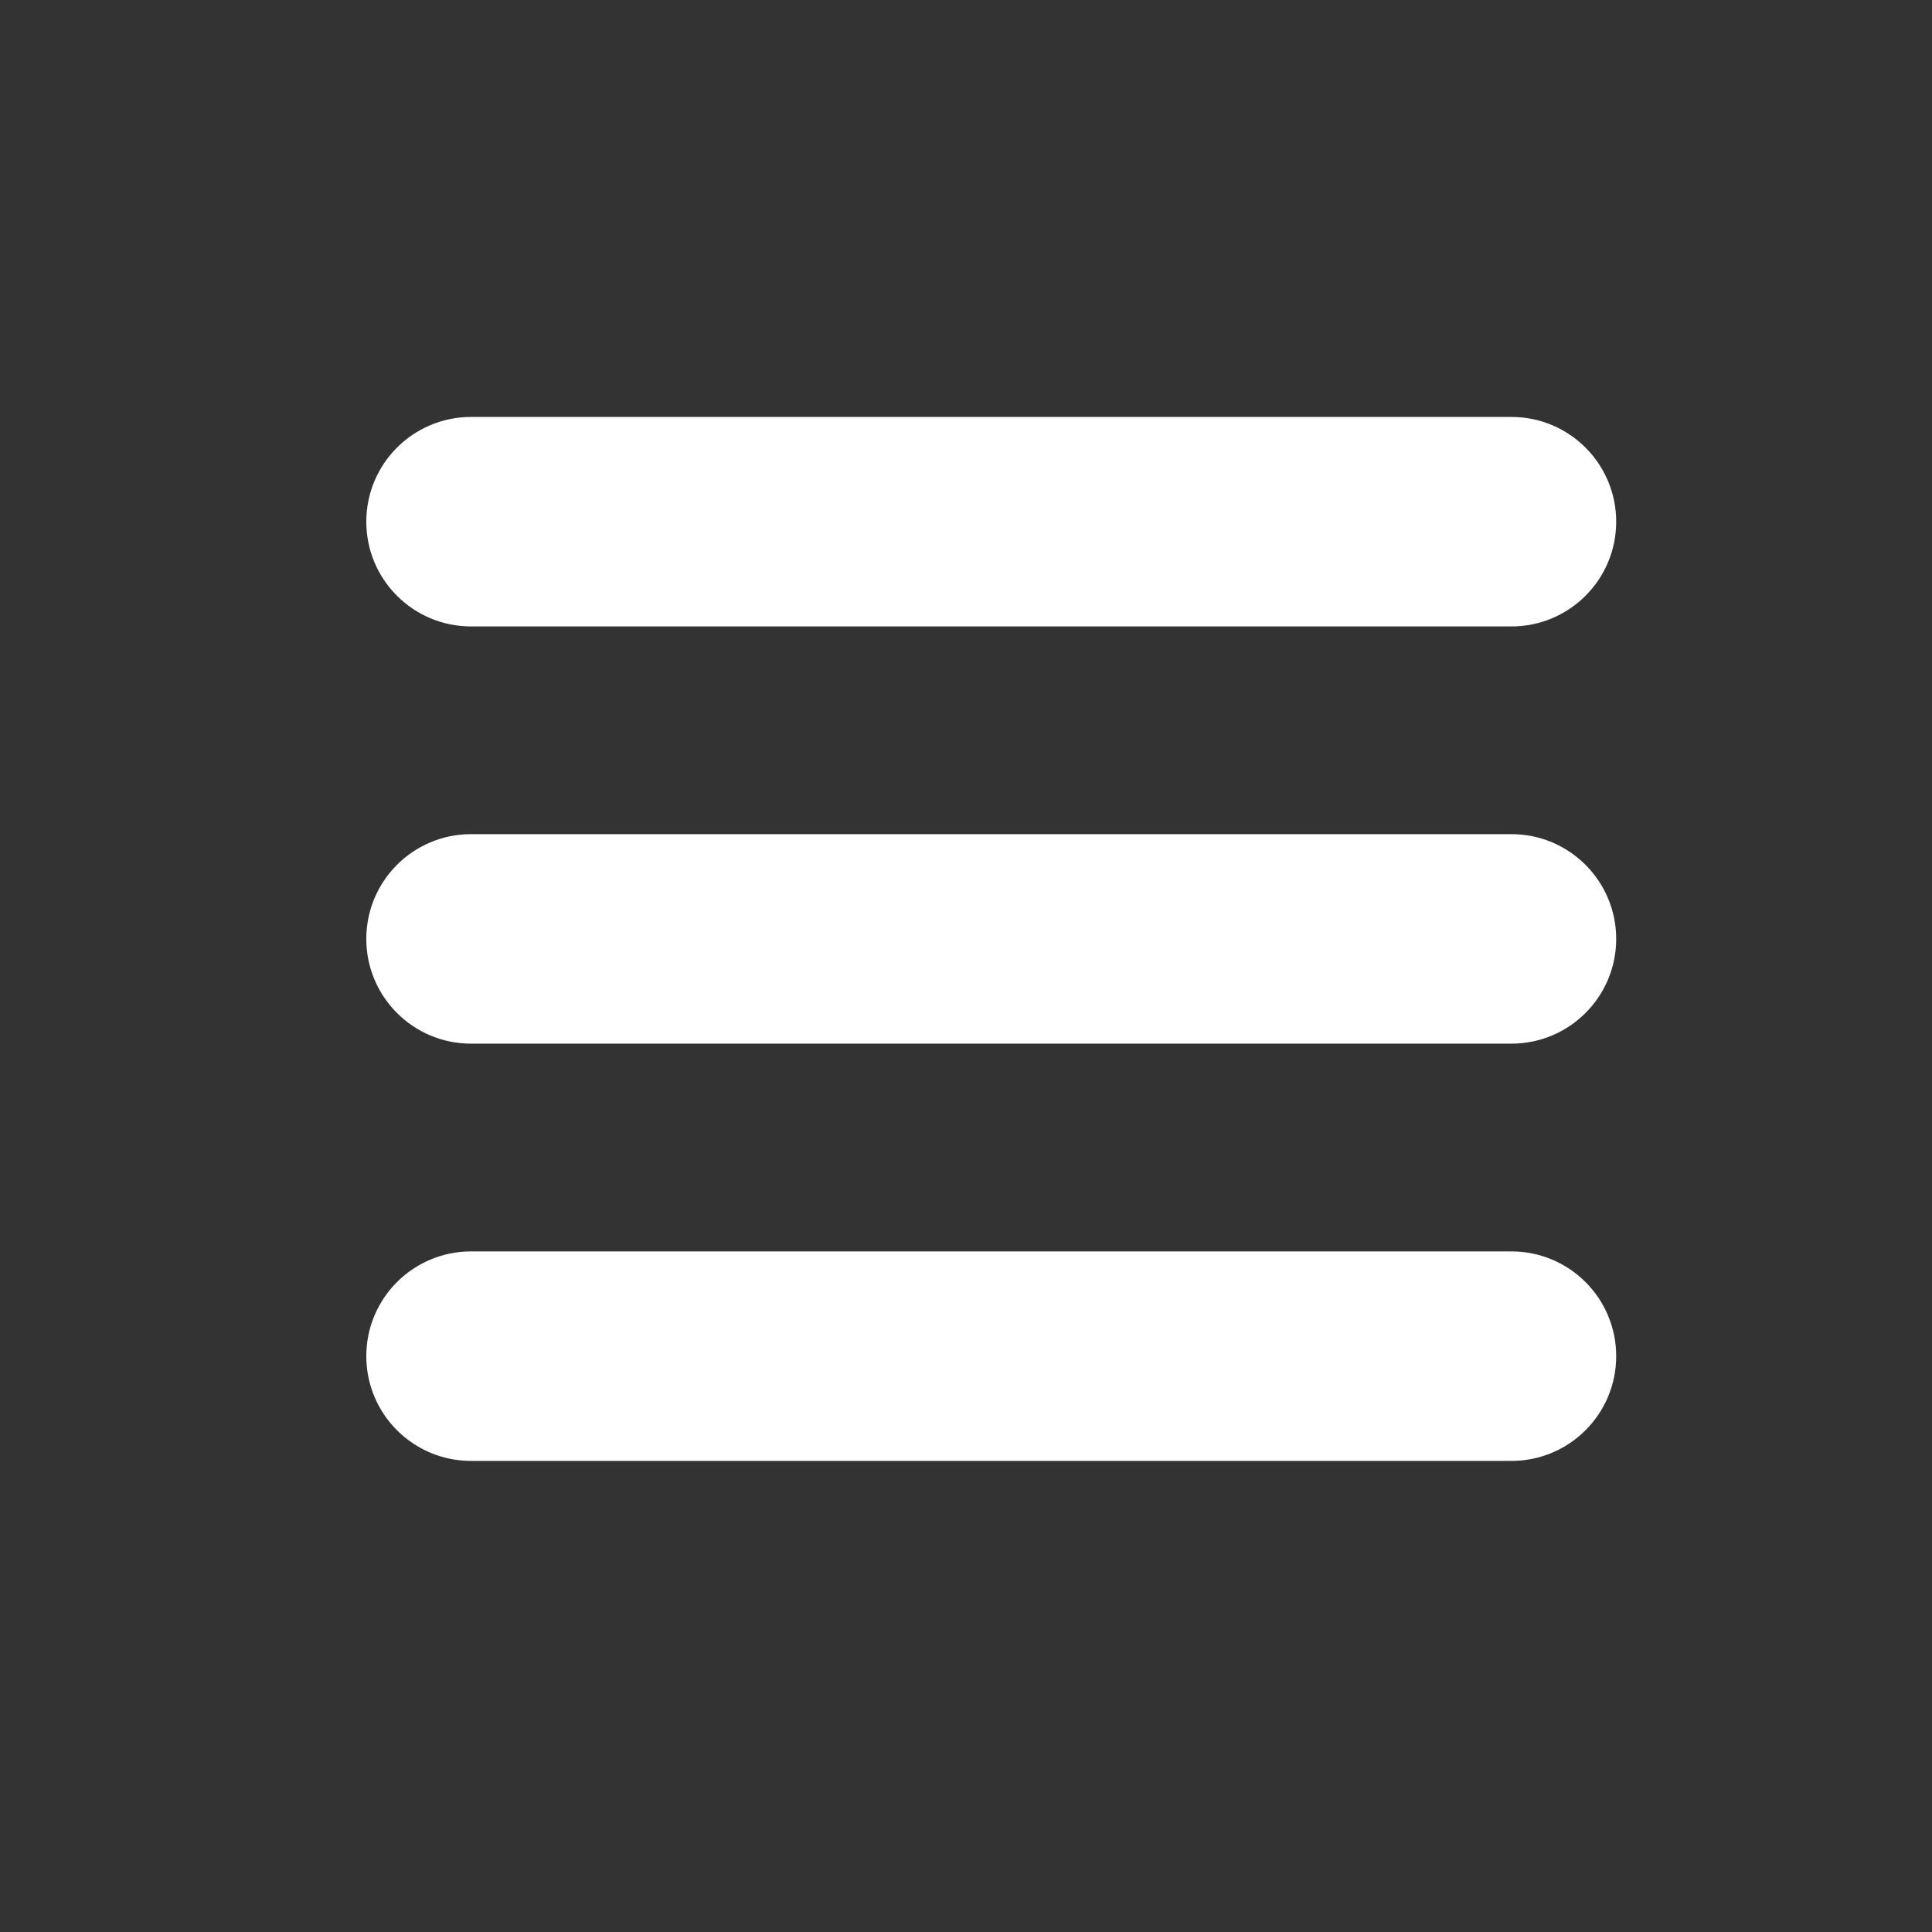
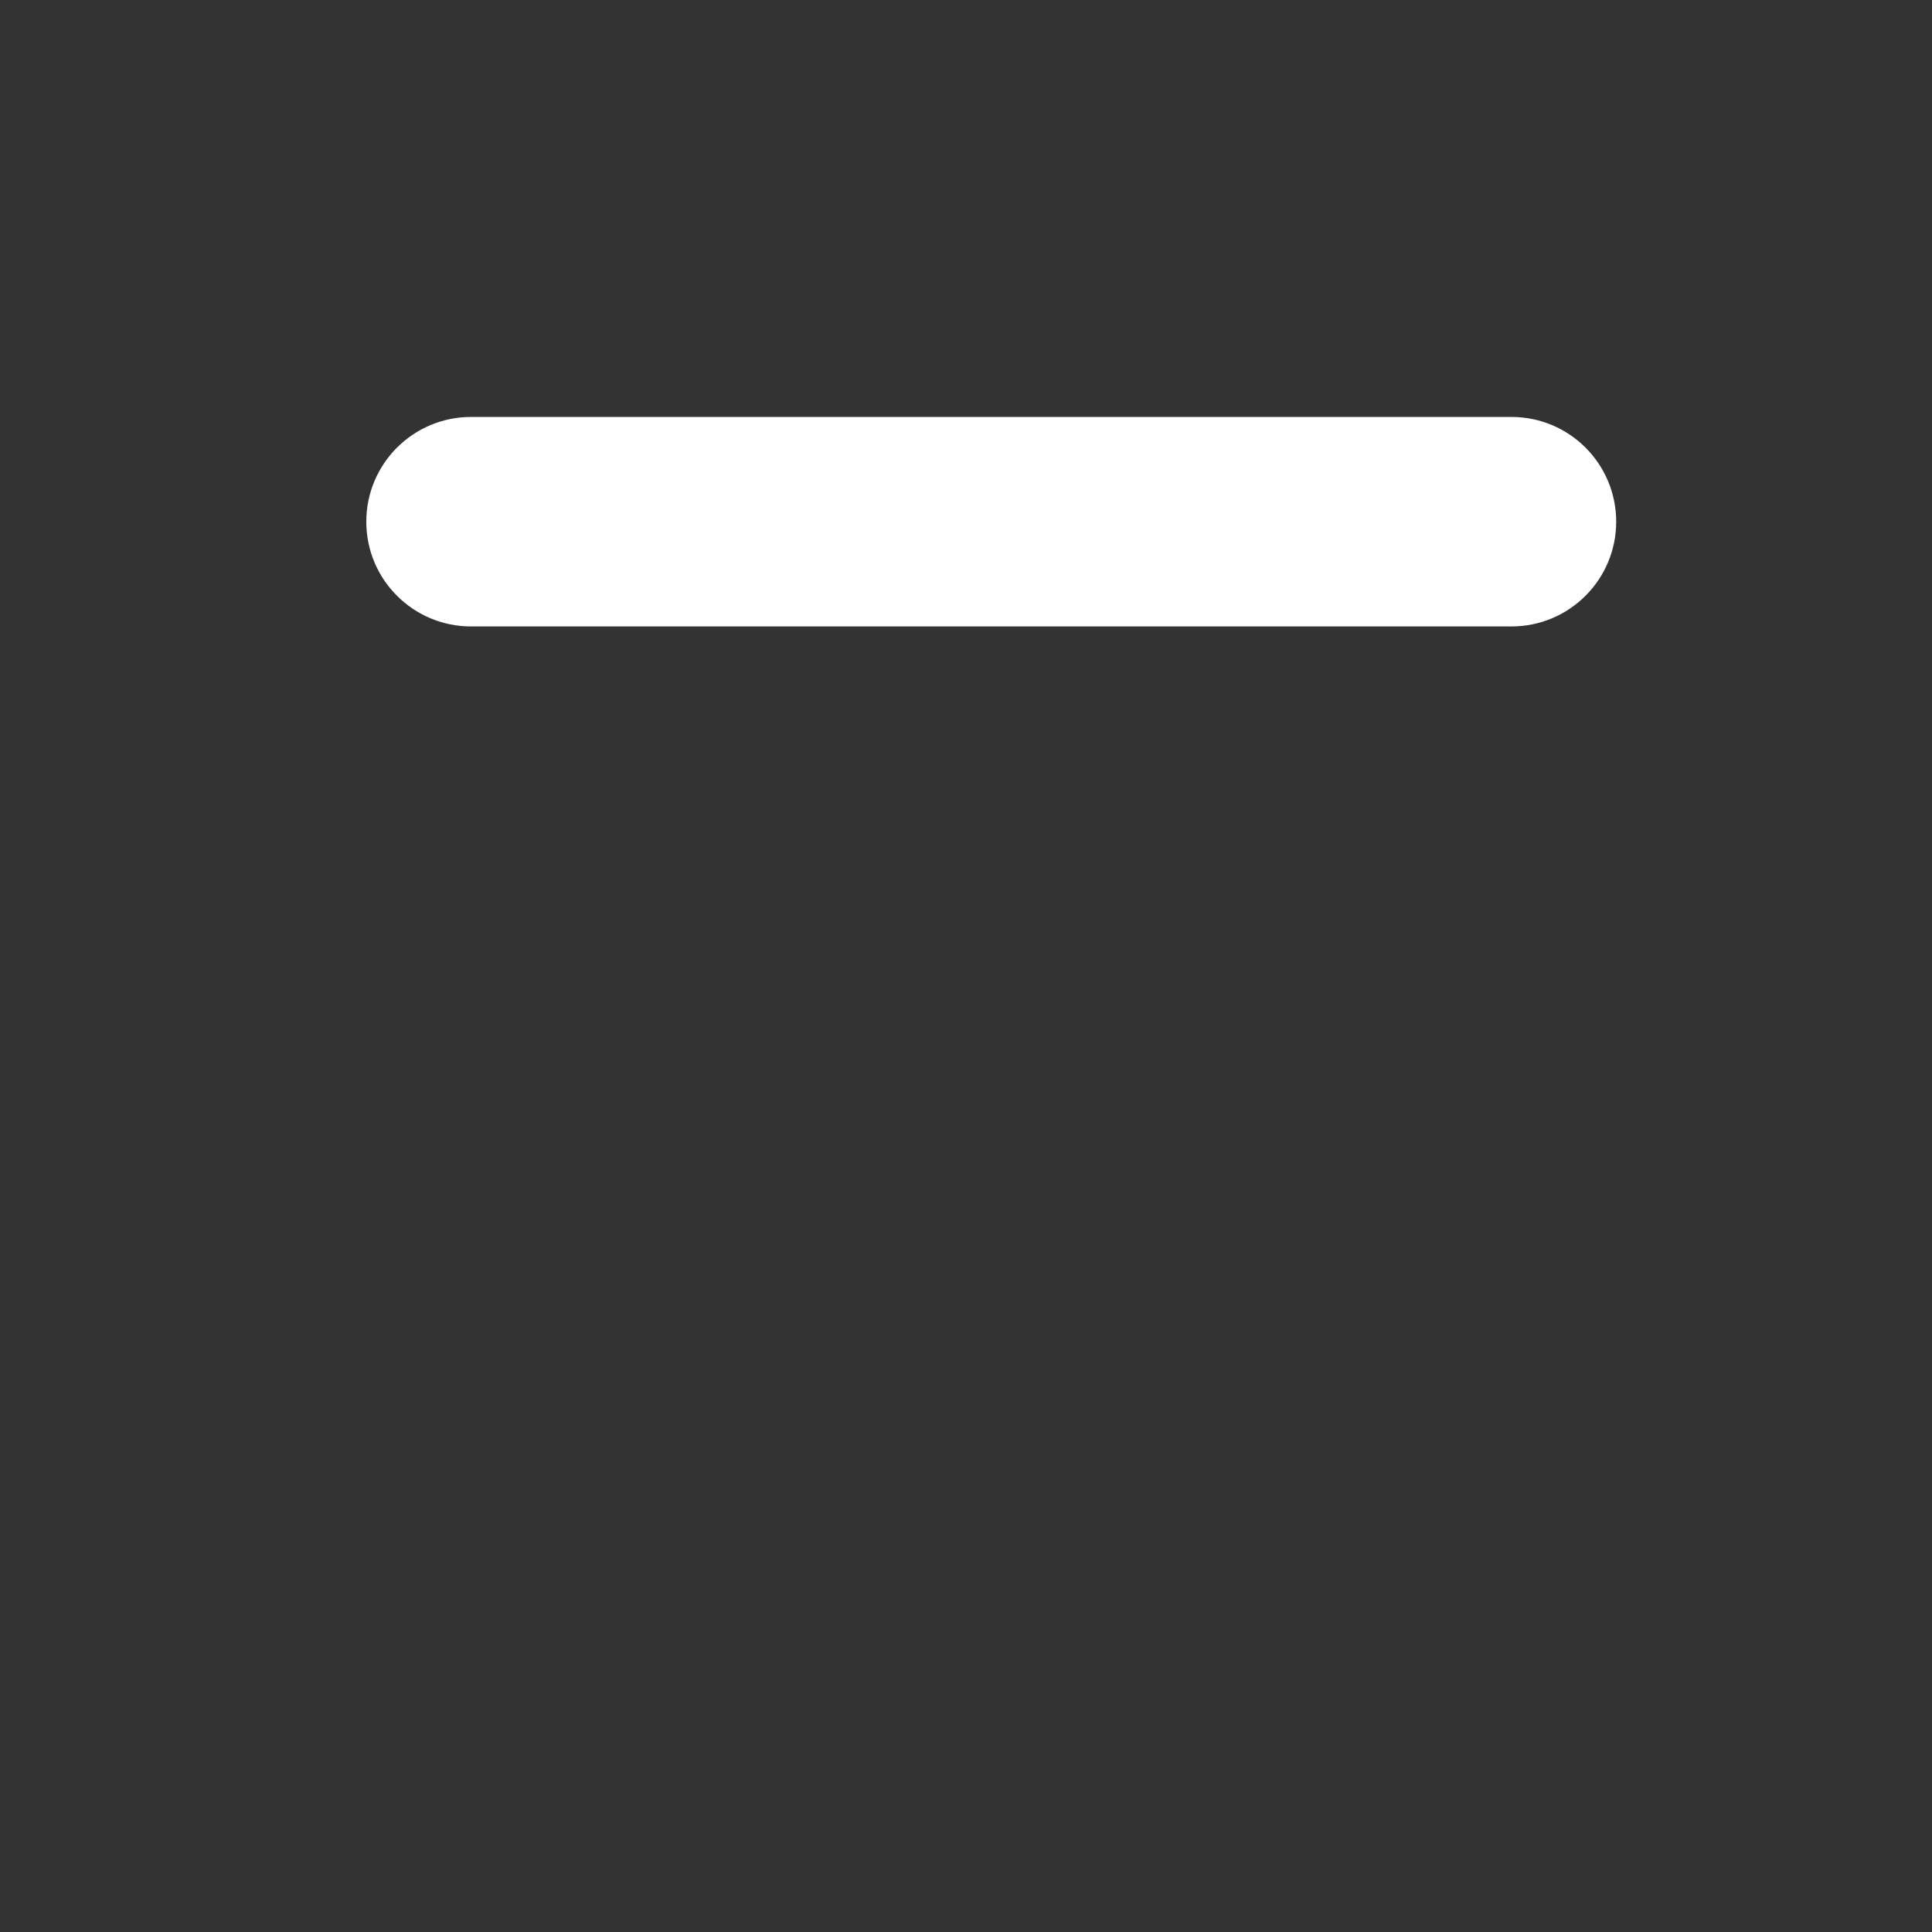
<svg xmlns="http://www.w3.org/2000/svg" version="1.1" id="Capa_2" x="0px" y="0px" width="37px" height="37px" viewBox="0 0 37 37" enable-background="new 0 0 37 37" xml:space="preserve">
  <rect x="0" y="0" width="37" height="37" fill="#333333" stroke="none" />
  <path fill="#ffffff" d="M30.952,9.991c0,1.108-0.898,2.006-2.006,2.006H9.021c-1.108,0-2.006-0.898-2.006-2.006l0,0  c0-1.108,0.898-2.006,2.006-2.006h19.925C30.054,7.985,30.952,8.883,30.952,9.991L30.952,9.991z" />
-   <path fill="#ffffff" d="M30.952,17.981c0,1.108-0.898,2.006-2.006,2.006H9.021c-1.108,0-2.006-0.898-2.006-2.006l0,0  c0-1.108,0.898-2.006,2.006-2.006h19.925C30.054,15.975,30.952,16.874,30.952,17.981L30.952,17.981z" />
-   <path fill="#ffffff" d="M30.952,25.972c0,1.108-0.898,2.006-2.006,2.006H9.021c-1.108,0-2.006-0.898-2.006-2.006l0,0  c0-1.108,0.898-2.006,2.006-2.006h19.925C30.054,23.966,30.952,24.864,30.952,25.972L30.952,25.972z" />
</svg>